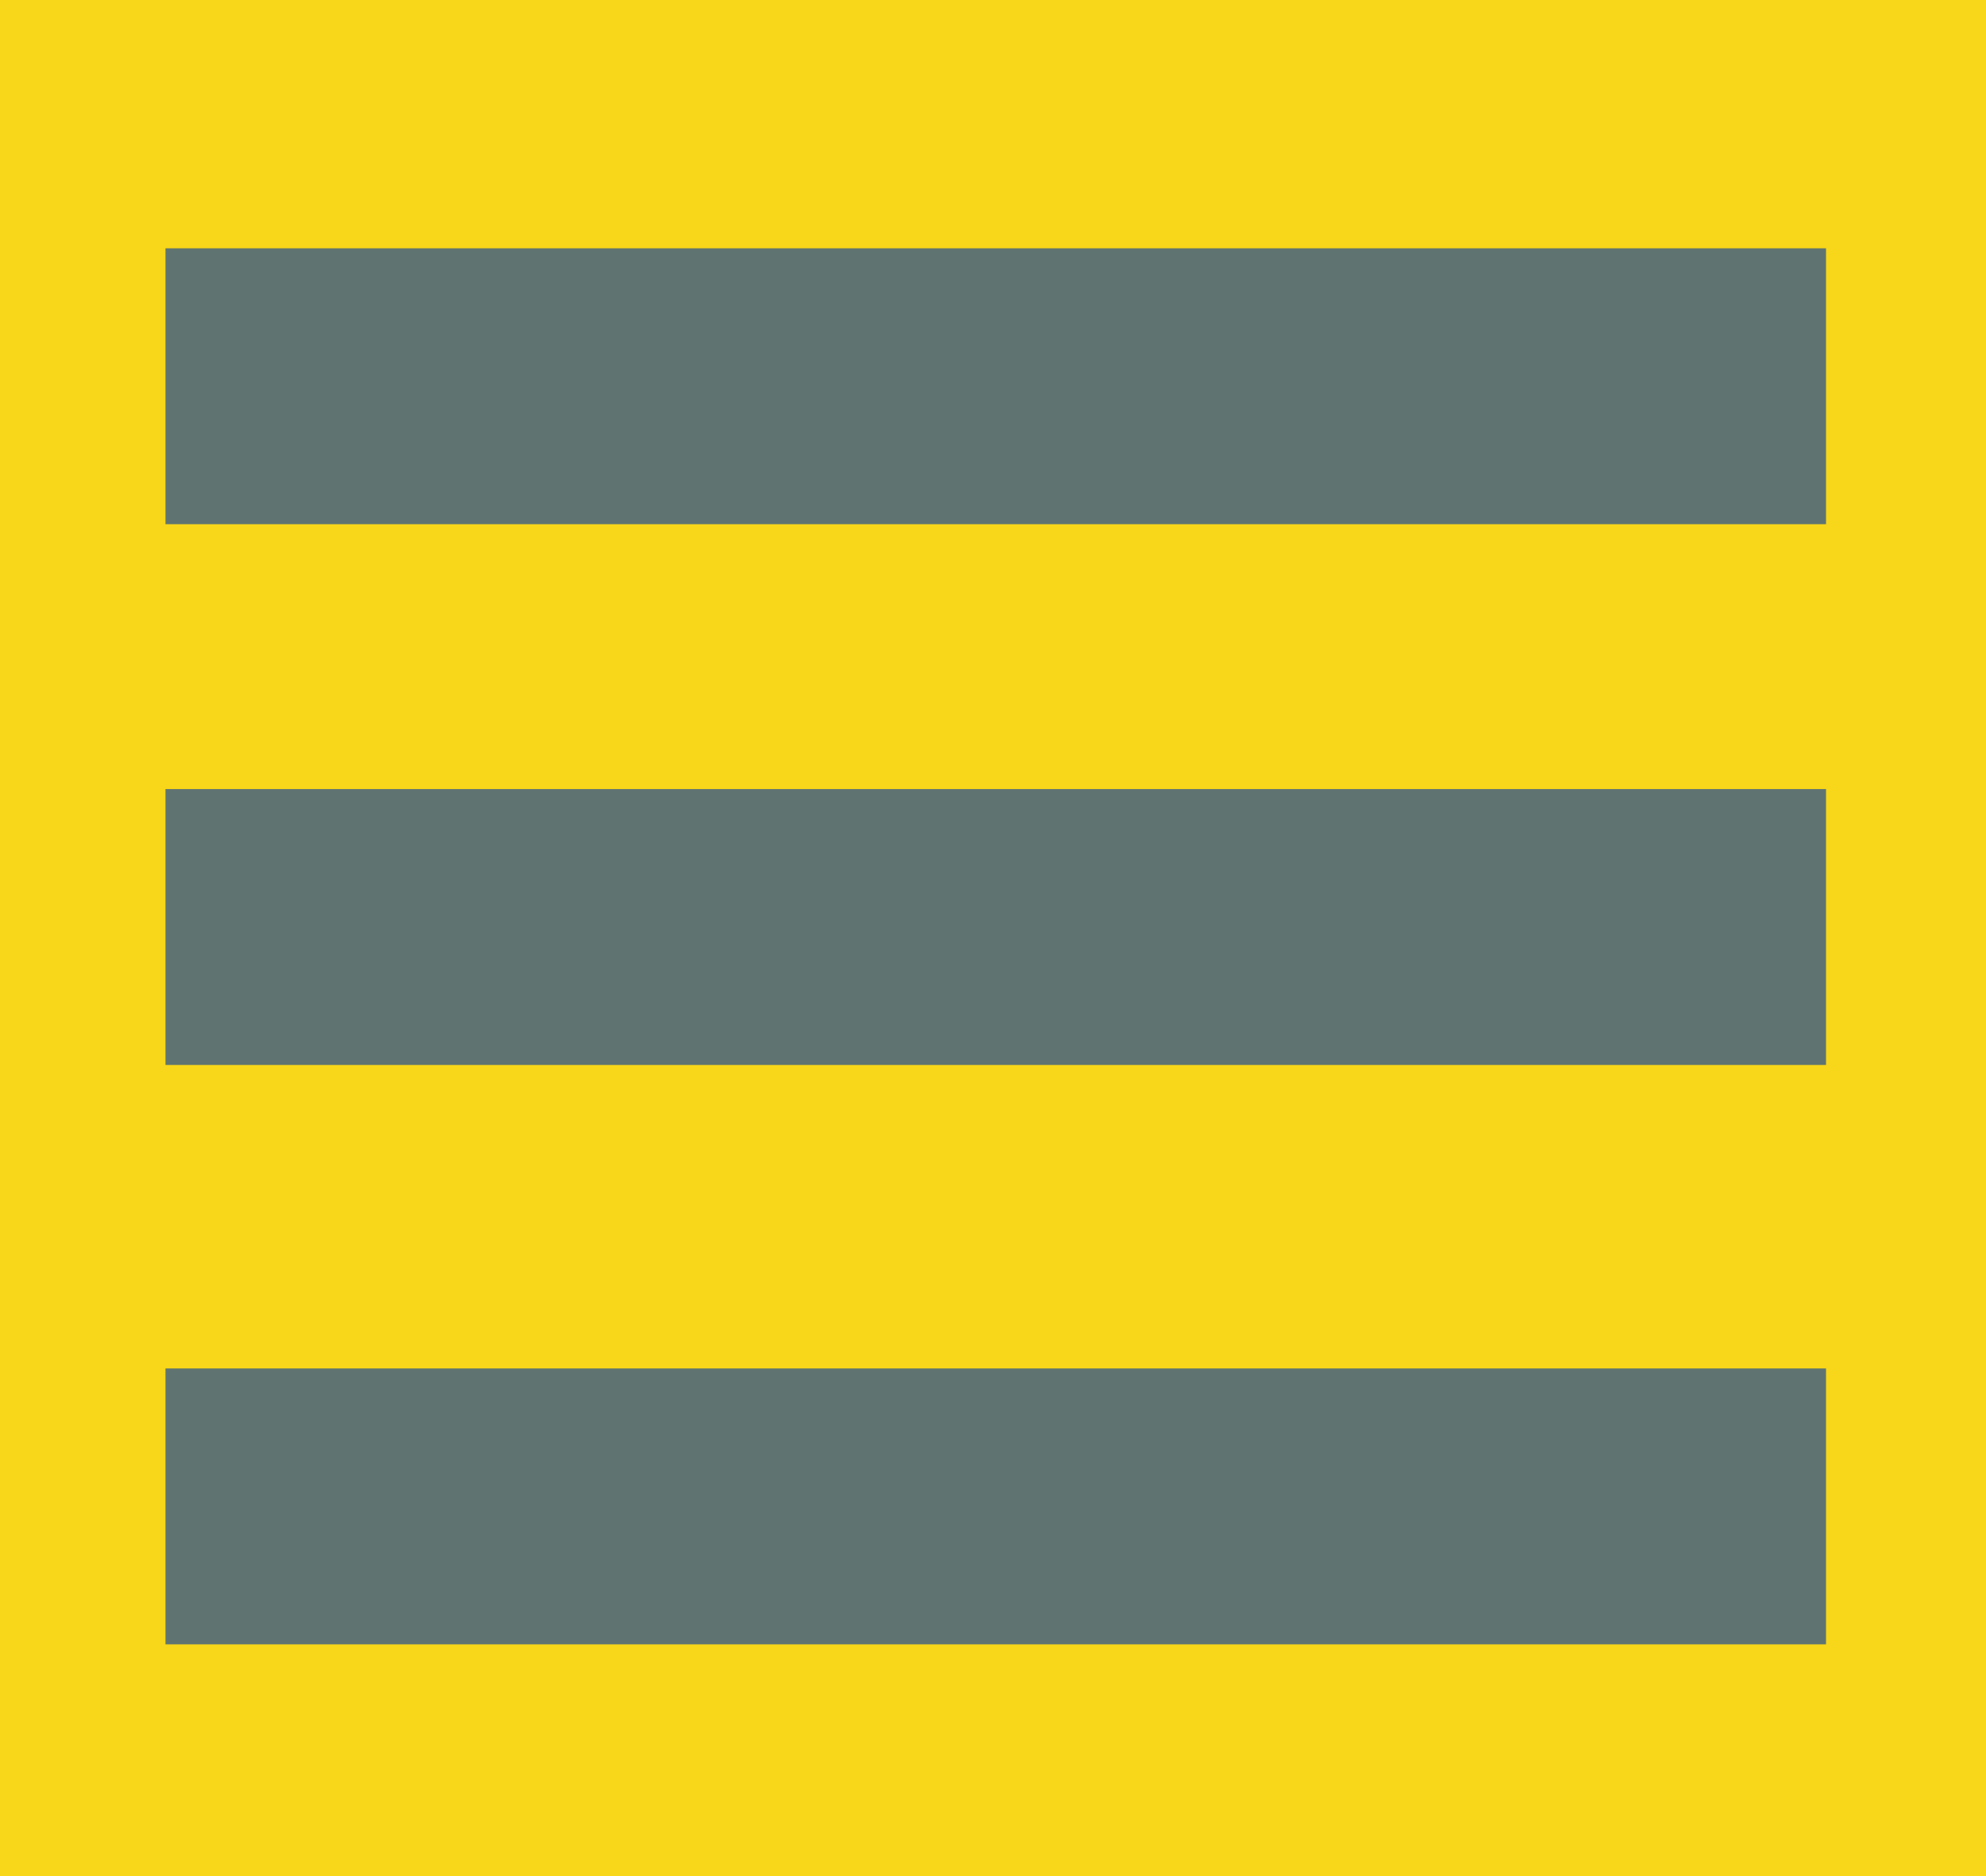
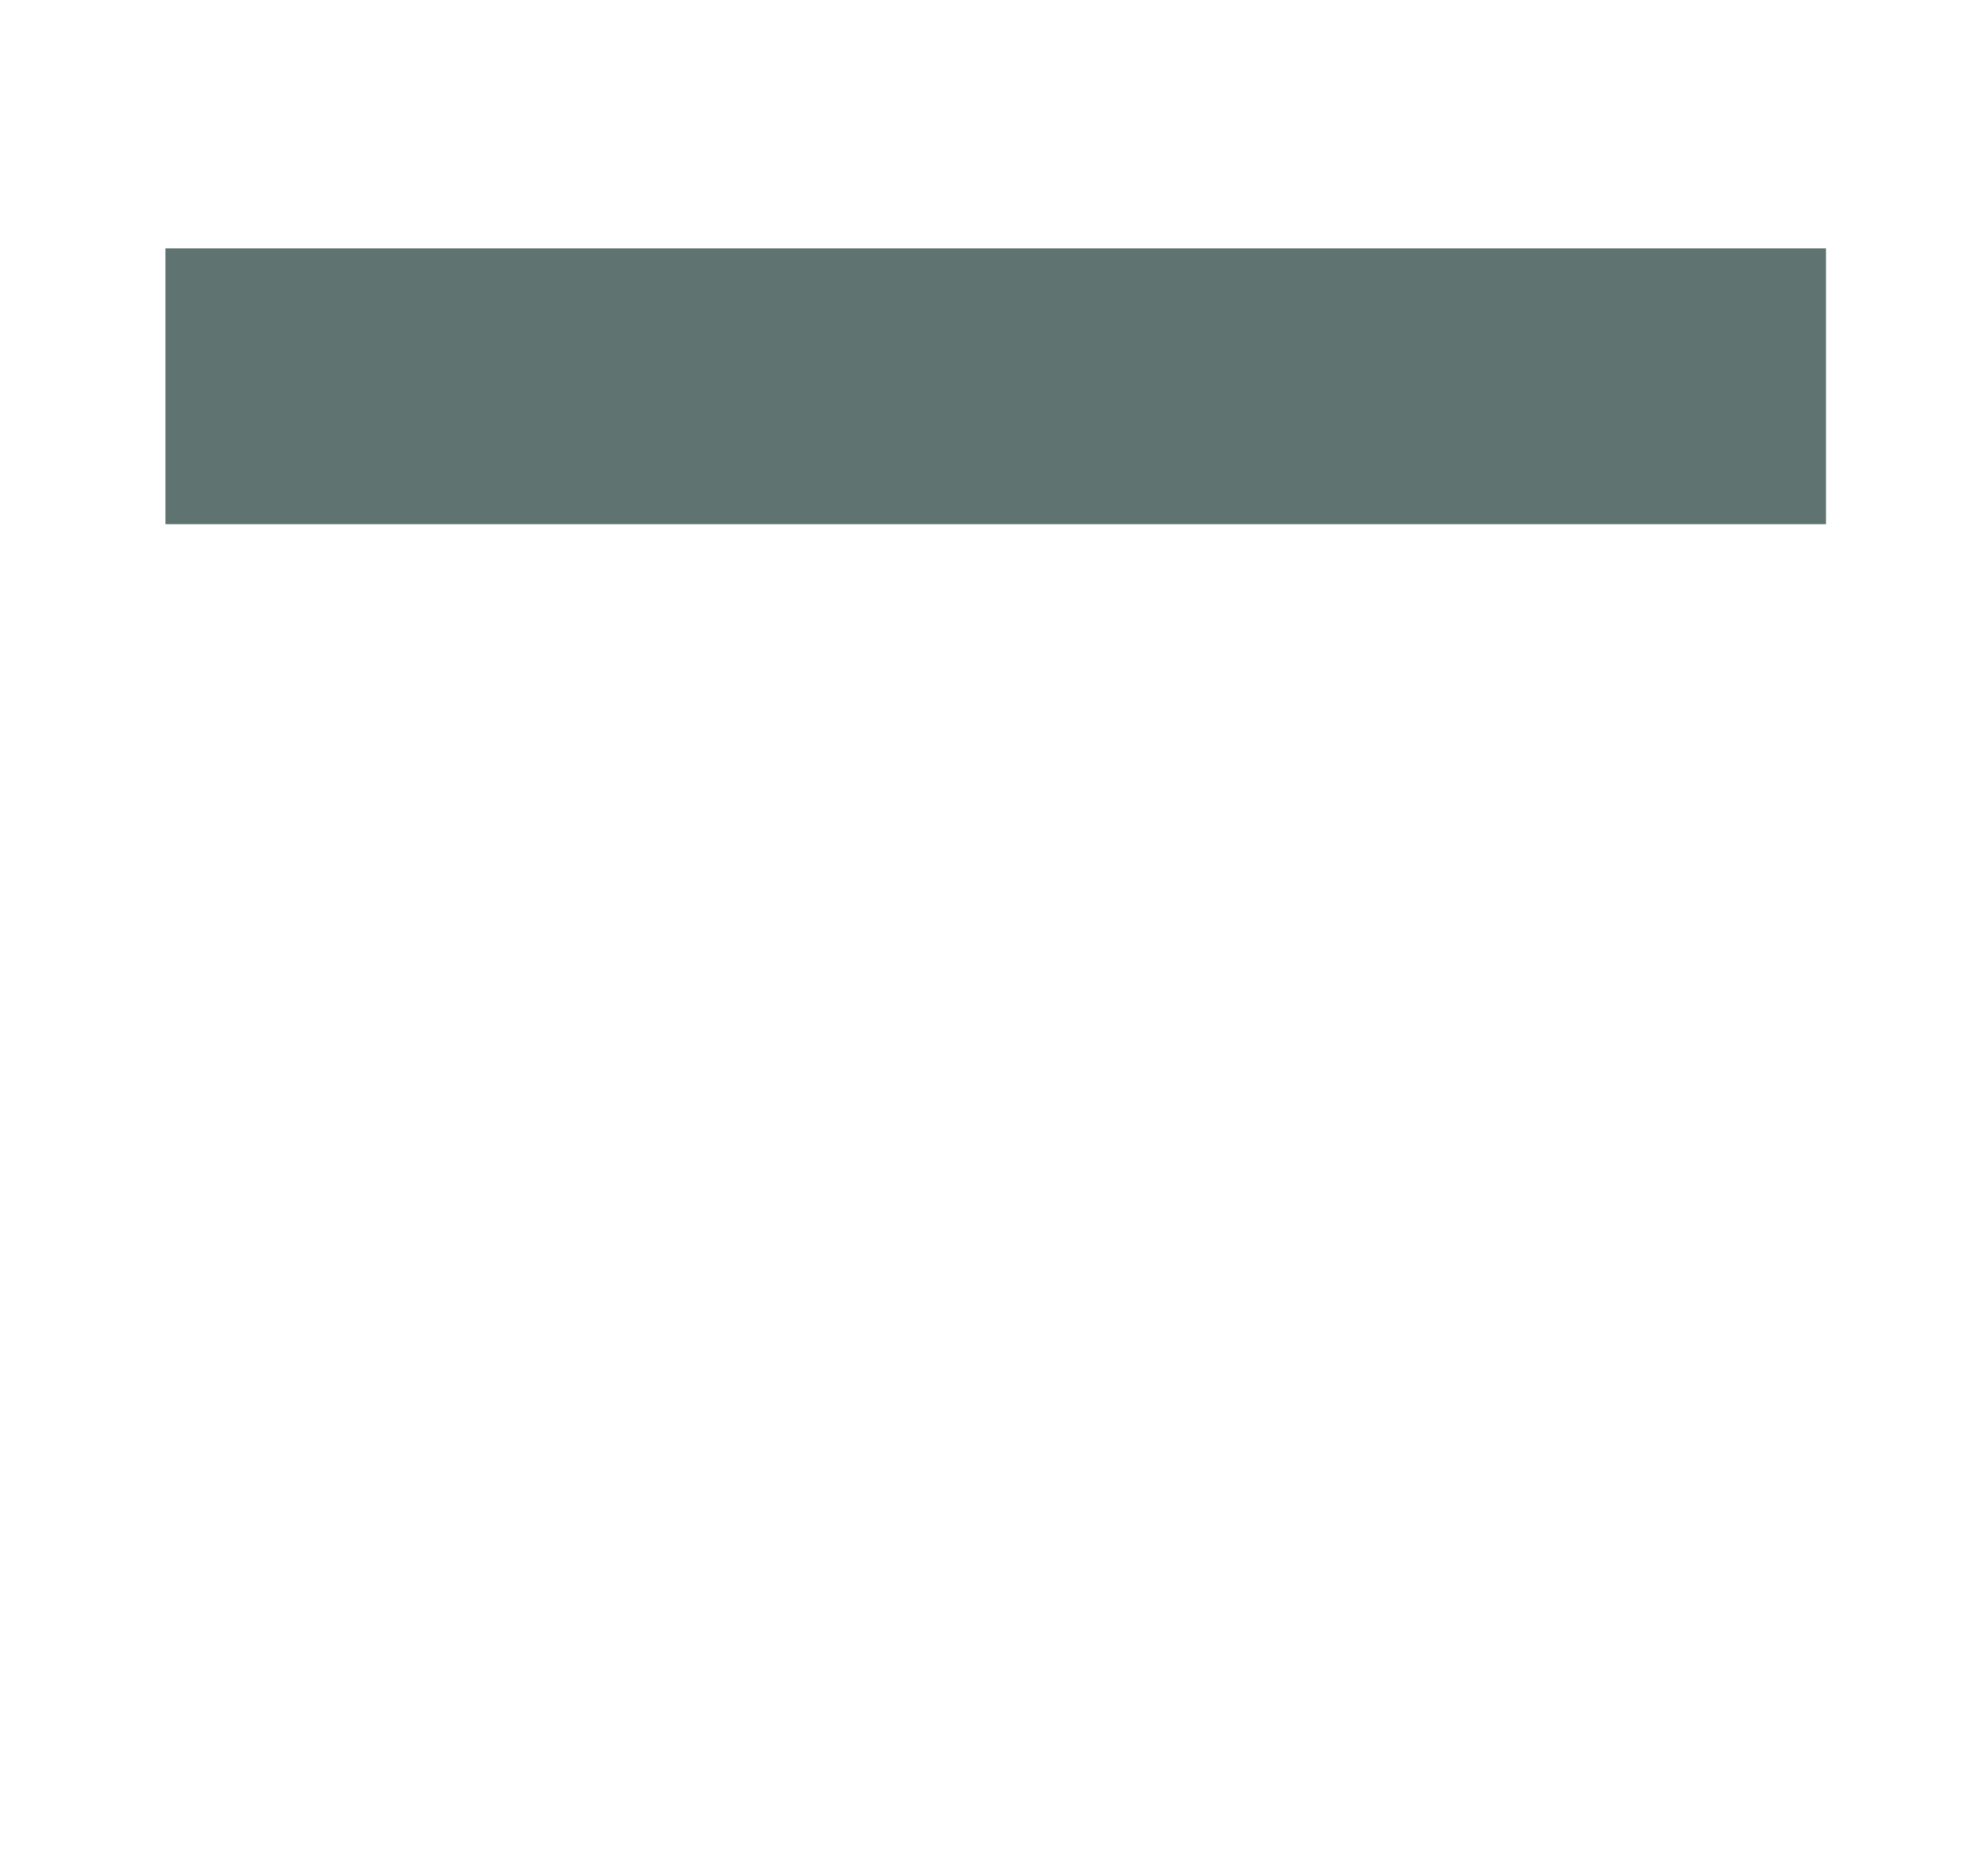
<svg xmlns="http://www.w3.org/2000/svg" id="Component_2_1" data-name="Component 2 – 1" width="36" height="34" viewBox="0 0 36 34">
-   <rect id="Rectangle_181" data-name="Rectangle 181" width="36" height="34" fill="#f8d619" />
  <g id="Group_253" data-name="Group 253" transform="translate(-304.4 -14.85)">
    <line id="Line_24" data-name="Line 24" x2="30.1" transform="translate(307.4 21.85)" fill="none" stroke="#5f7470" stroke-width="5" />
-     <line id="Line_25" data-name="Line 25" x2="30.1" transform="translate(307.4 31.65)" fill="none" stroke="#5f7470" stroke-width="5" />
-     <line id="Line_26" data-name="Line 26" x2="30.1" transform="translate(307.4 42.15)" fill="none" stroke="#5f7470" stroke-width="5" />
  </g>
</svg>